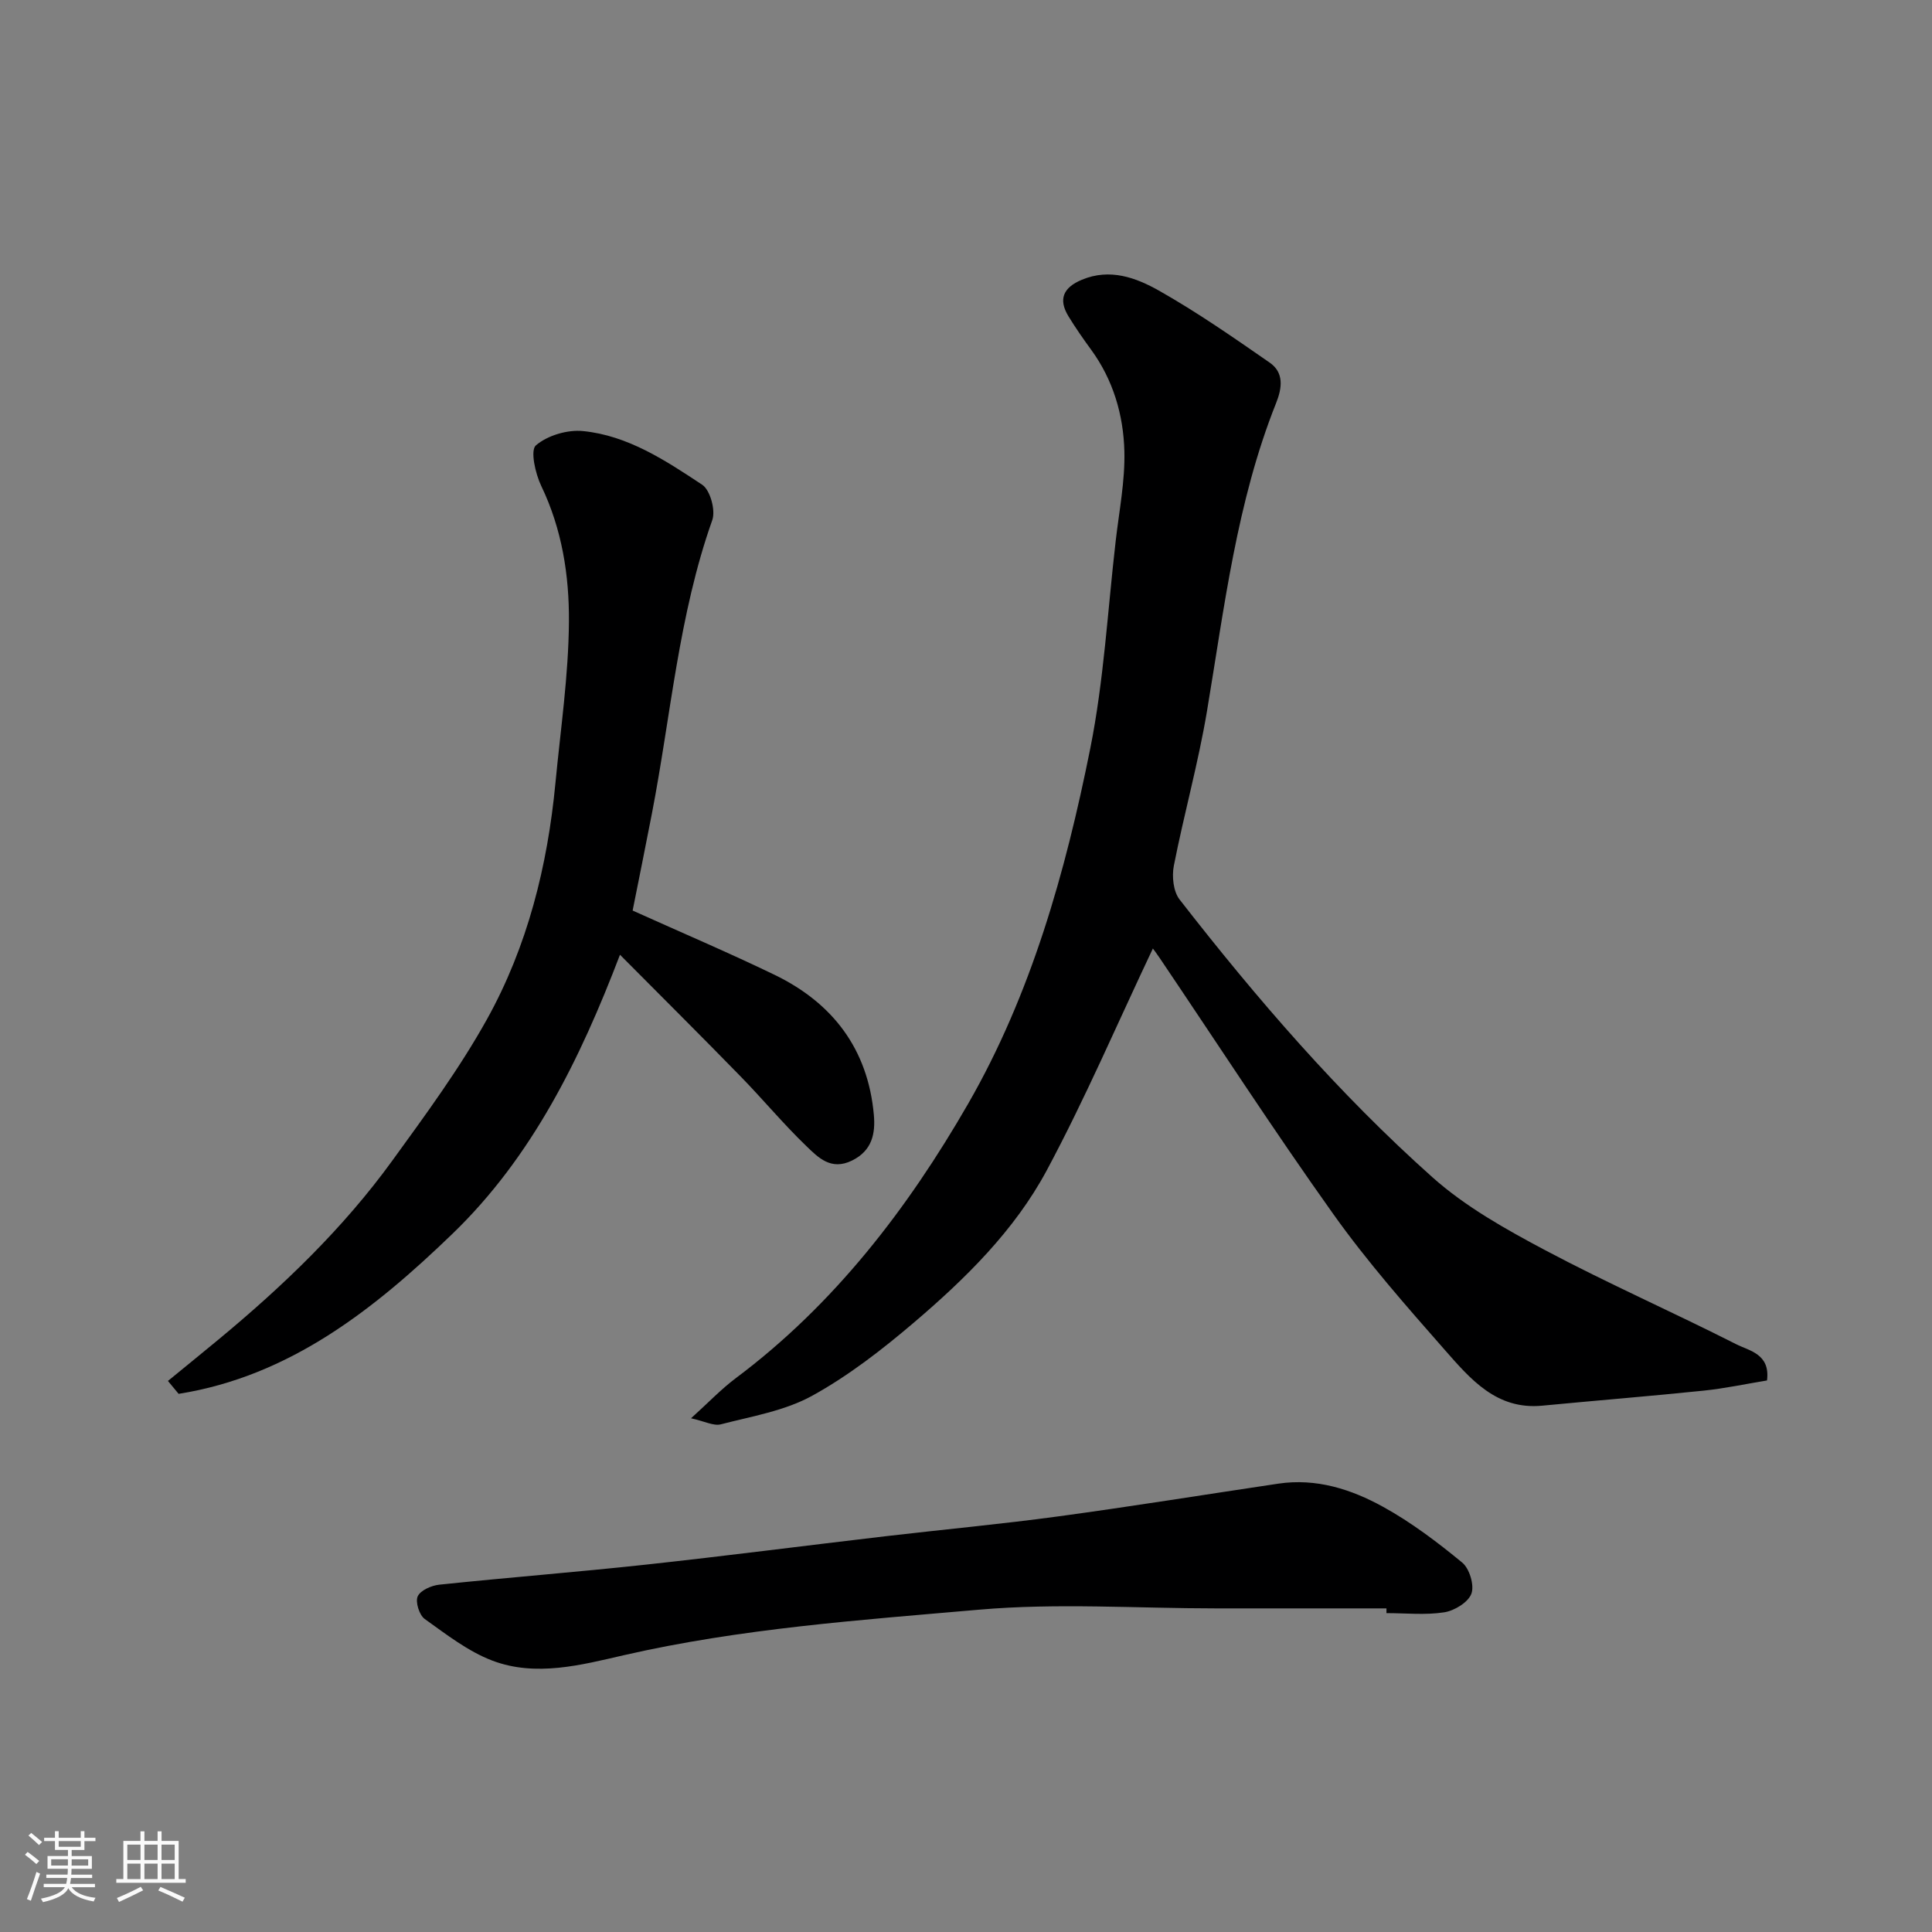
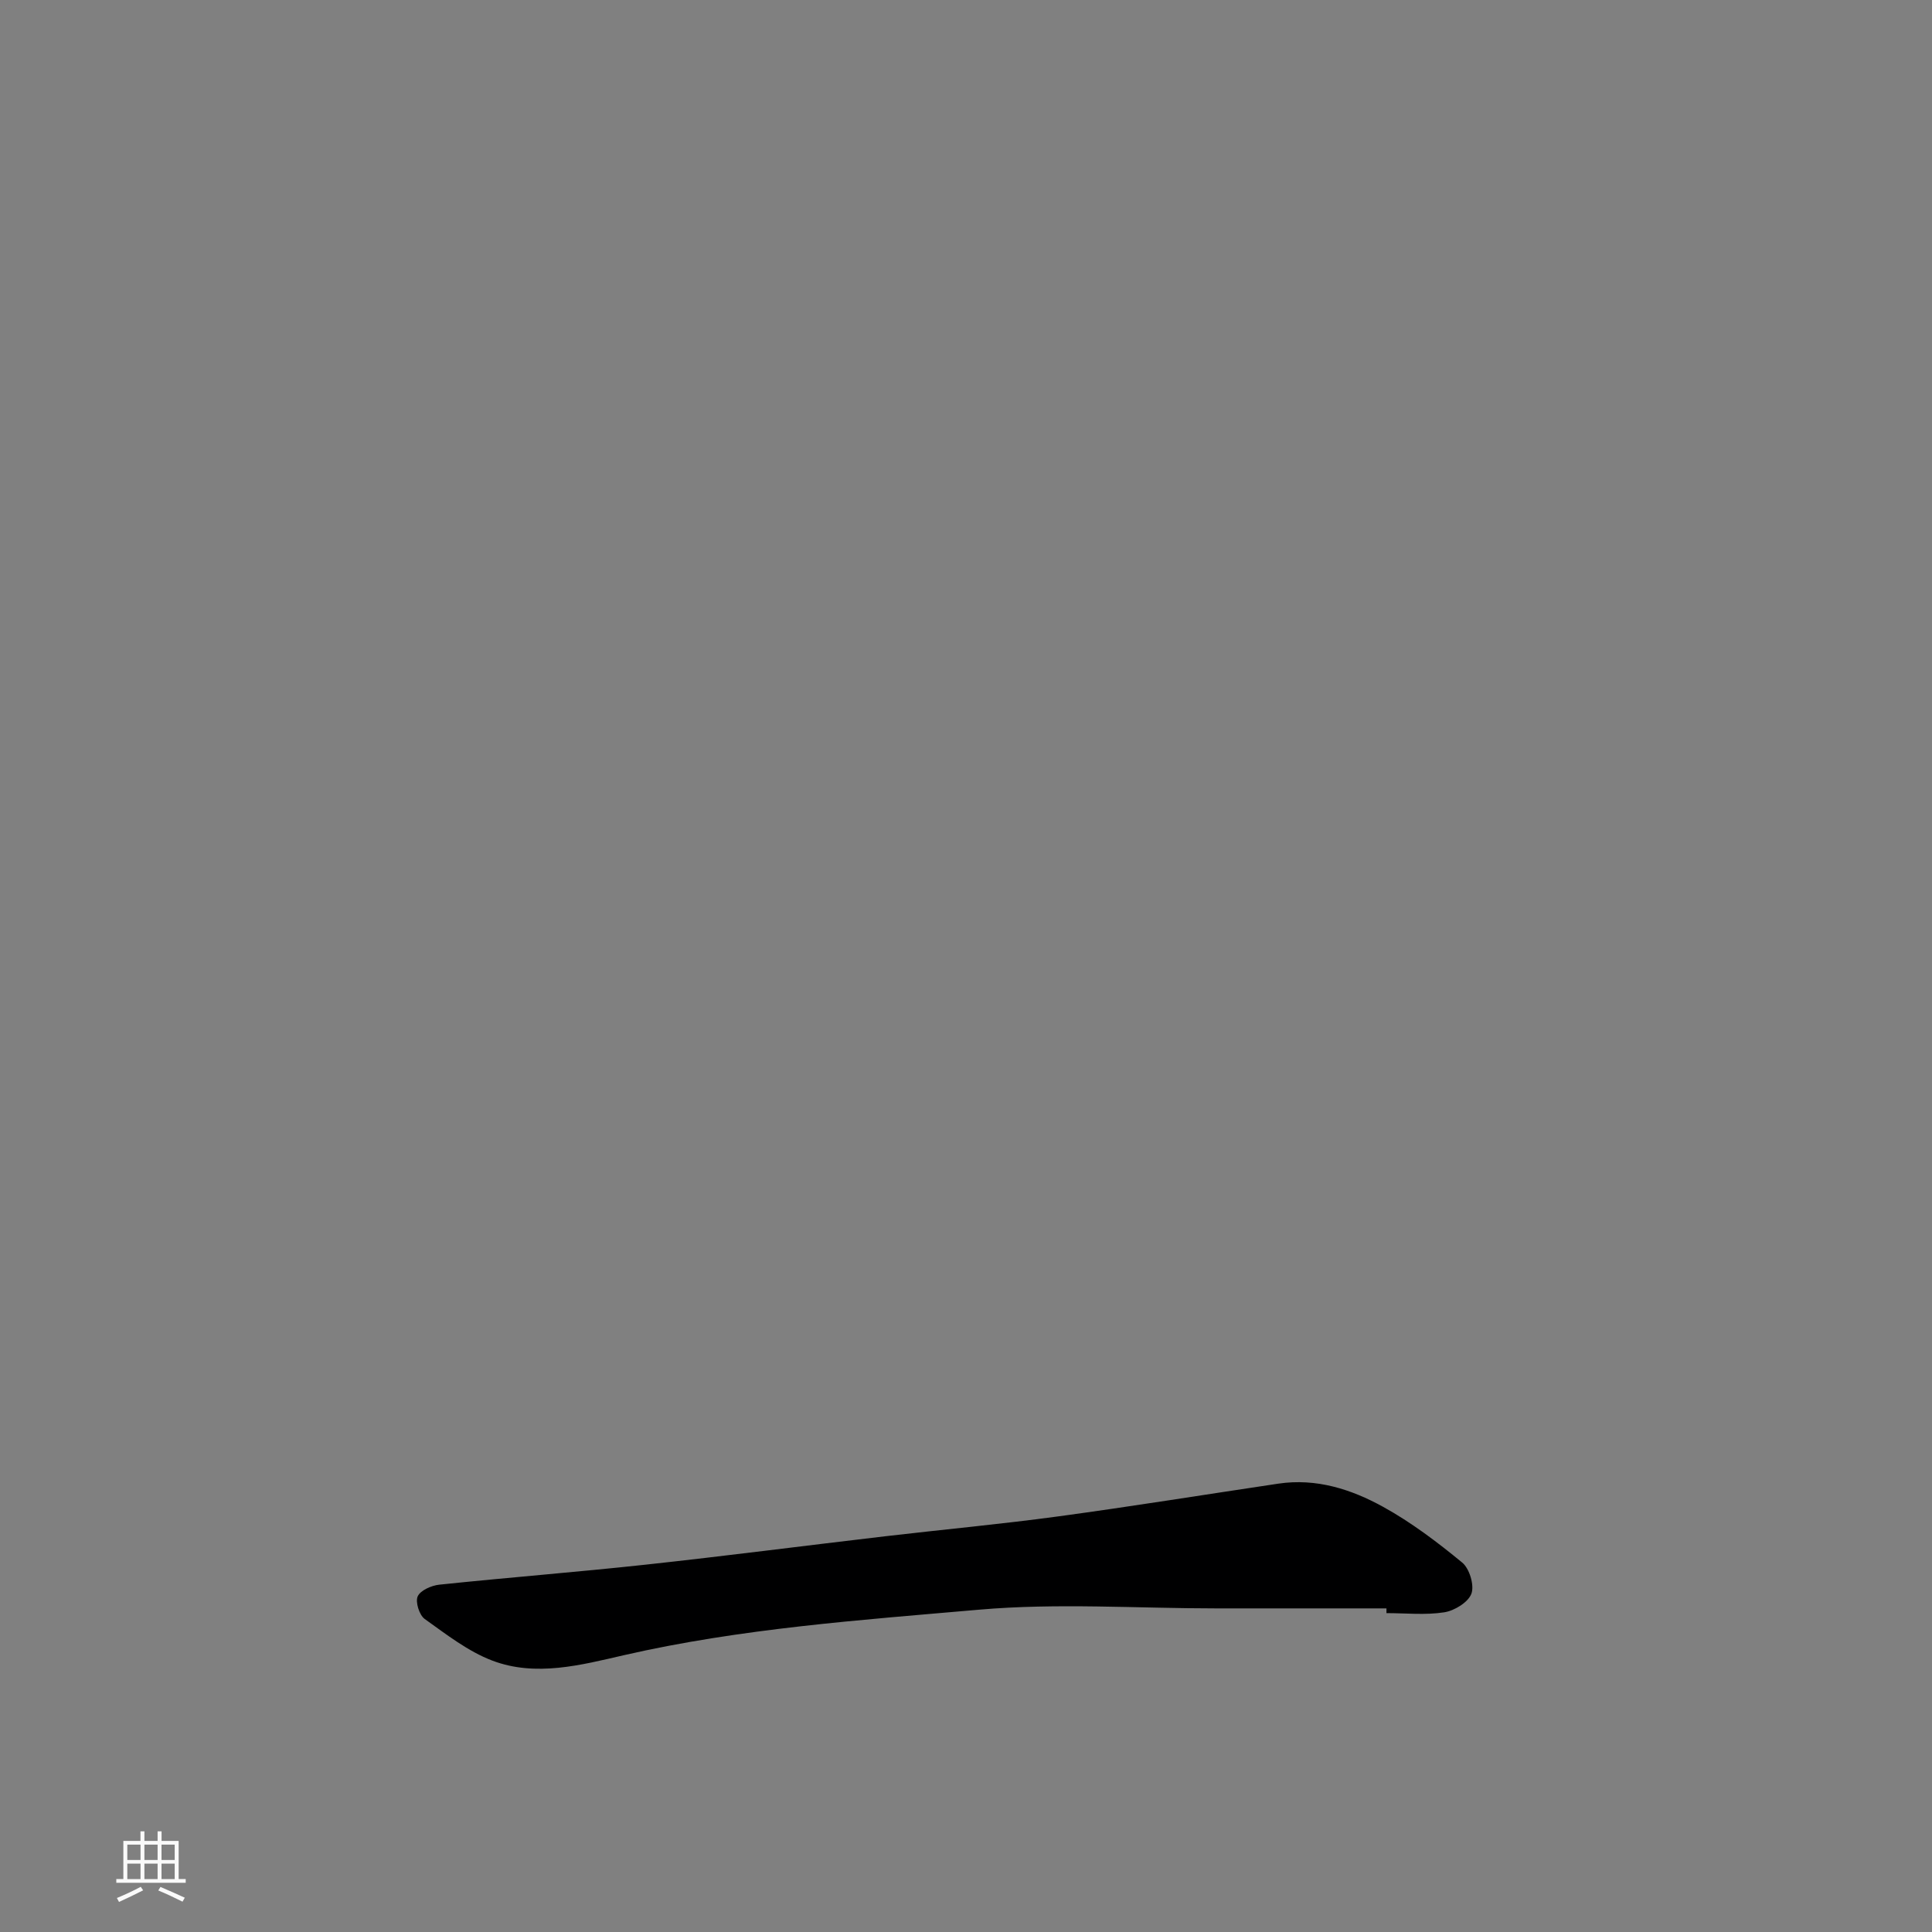
<svg xmlns="http://www.w3.org/2000/svg" enable-background="new 0 0 400 400" viewBox="0 0 400 400">
  <rect x="0" y="0" width="400" height="400" fill="#808080" stroke="none" />
-   <path d="m5.17 384 .55-.58c.85.61 1.65 1.24 2.4 1.87l-.59.64c-.83-.73-1.62-1.38-2.36-1.93m1.22 9.53-.82-.34c.71-1.76 1.37-3.64 1.98-5.63.24.13.5.25.76.36-.6 1.67-1.24 3.54-1.92 5.61m-.5-13.5.57-.54c.56.44 1.31 1.06 2.26 1.87l-.64.64c-.68-.66-1.41-1.32-2.19-1.97m3.25.46h2.24v-1.36h.77v1.36h4.57v-1.36h.76v1.36h2.28v.69h-2.28v1.84h-2.64v1.26h4.18v2.64h-4.21c0 .45-.02.86-.05 1.21h4.32v.69h-4.38c-.04.34-.1.75-.19 1.22h5.15v.69h-4.82c.87 1.19 2.51 1.92 4.93 2.19-.17.31-.3.57-.37.76-2.77-.49-4.52-1.41-5.26-2.76-.56 1.26-2.3 2.23-5.24 2.9-.12-.24-.26-.48-.43-.72 2.73-.55 4.38-1.34 4.96-2.38h-4.38v-.69h4.65c.1-.38.17-.79.21-1.22h-4.32v-.69h4.4c.03-.34.05-.75.05-1.21h-4.2v-2.64h4.23v-1.26h-2.69v-1.84h-2.24zm1.46 4.46v1.29h3.45c.01-.4.02-.57.01-.53v-.32-.45h-3.46zm1.55-2.59h4.57v-1.19h-4.57zm6.11 2.59h-3.42v.77c-.01.19-.01.37-.02.53h3.44z" fill="#fafafa" />
  <path d="m32.63 379.16h.82v1.98h3.54v7.89h1.46v.78h-14.37v-.78h1.46v-7.89h3.54v-1.98h.82v1.98h2.73zm-3.49 11.48.5.73c-1.61.82-3.28 1.63-5 2.41-.13-.27-.28-.55-.44-.82 1.75-.72 3.4-1.49 4.94-2.32m-2.78-5.55h2.73v-3.18h-2.73zm0 3.95h2.73v-3.2h-2.73zm3.54-3.95h2.73v-3.18h-2.73zm0 3.95h2.73v-3.2h-2.73zm7.89 4.68c-1.84-.92-3.51-1.7-5.02-2.32l.45-.73c1.89.8 3.57 1.55 5.04 2.23zm-1.62-11.81h-2.73v3.18h2.73zm-2.73 7.13h2.73v-3.2h-2.73z" fill="#fafafa" />
  <g fill="#000001">
-     <path d="m238.69 196.38c-7.34 15.49-14 31.06-21.97 45.93-6.68 12.45-16.84 22.43-27.55 31.55-6.57 5.59-13.52 10.99-21.04 15.13-5.67 3.12-12.49 4.24-18.88 5.9-1.51.39-3.38-.64-6.18-1.25 3.55-3.2 6.21-6.01 9.26-8.3 20.38-15.25 35.62-35.13 48.09-56.78 13.07-22.71 20.18-48.01 25.31-73.61 2.82-14.1 3.6-28.6 5.26-42.93.71-6.19 1.95-12.4 1.8-18.57-.19-7.53-2.31-14.79-6.9-21.07-1.64-2.24-3.23-4.53-4.68-6.9-2.15-3.53-1.07-5.96 2.78-7.56 5.81-2.43 11.2-.43 15.94 2.24 7.93 4.48 15.45 9.72 22.95 14.92 2.98 2.07 2.58 5.23 1.32 8.38-8.17 20.5-10.7 42.25-14.31 63.79-1.8 10.75-4.76 21.3-6.86 32-.43 2.2-.11 5.3 1.18 6.97 15.96 20.52 32.95 40.21 52.36 57.52 6.85 6.11 15.19 10.77 23.38 15.12 12.96 6.88 26.43 12.81 39.52 19.45 2.72 1.38 7.07 1.99 6.37 7.5-4.29.7-8.69 1.65-13.15 2.11-11.12 1.15-22.27 2.04-33.39 3.11-9.47.91-14.87-5.52-20.17-11.54-8.01-9.12-16.08-18.28-23.1-28.15-12.39-17.4-24.02-35.35-35.98-53.07-.53-.8-1.1-1.54-1.36-1.89z" />
-     <path d="m34.77 285.91c3.47-2.84 6.94-5.66 10.4-8.52 13.36-11.06 25.85-23.02 36.05-37.09 6.89-9.5 13.9-19.03 19.59-29.25 8.4-15.11 12.55-31.75 14.19-48.96 1.06-11.12 2.71-22.24 2.79-33.37.07-9.57-1.43-19.17-5.73-28.11-1.22-2.54-2.31-7.37-1.11-8.4 2.4-2.06 6.54-3.29 9.77-2.96 9.3.93 17.09 6.1 24.66 11.11 1.66 1.1 2.81 5.29 2.09 7.32-6.98 19.69-8.57 40.43-12.49 60.71-1.35 7-2.78 13.98-4 20.13 10.22 4.61 19.92 8.73 29.39 13.31 12.07 5.84 19.33 15.41 20.55 28.97.34 3.8-.29 7.4-4.52 9.48-4.36 2.14-7.01-.64-9.46-3-4.76-4.58-9-9.7-13.62-14.43-8.06-8.27-16.25-16.41-24.96-25.18-8.28 21.7-18.25 41.93-34.7 57.79-16.13 15.56-33.63 29.46-56.68 33.12-.74-.89-1.48-1.78-2.21-2.67z" />
    <path d="m287.05 333c-11.77 0-23.53 0-35.3 0-16.36 0-32.83-1.15-49.07.27-24.59 2.15-49.28 3.87-73.51 9.42-8.8 2.02-18.22 4.54-27.22 1.13-5.05-1.92-9.55-5.44-14.02-8.63-1.12-.8-1.97-3.53-1.45-4.68.57-1.25 2.84-2.25 4.47-2.42 14.22-1.49 28.47-2.6 42.68-4.14 16.62-1.8 33.2-3.96 49.8-5.9 11.89-1.39 23.82-2.49 35.68-4.1 15.22-2.06 30.39-4.52 45.58-6.78 7.83-1.16 15.07 1.16 21.68 4.81 5.82 3.21 11.22 7.3 16.36 11.53 1.51 1.24 2.55 4.69 1.91 6.44-.66 1.79-3.51 3.53-5.62 3.86-3.9.61-7.97.17-11.97.17 0-.32 0-.65 0-.98z" />
  </g>
</svg>